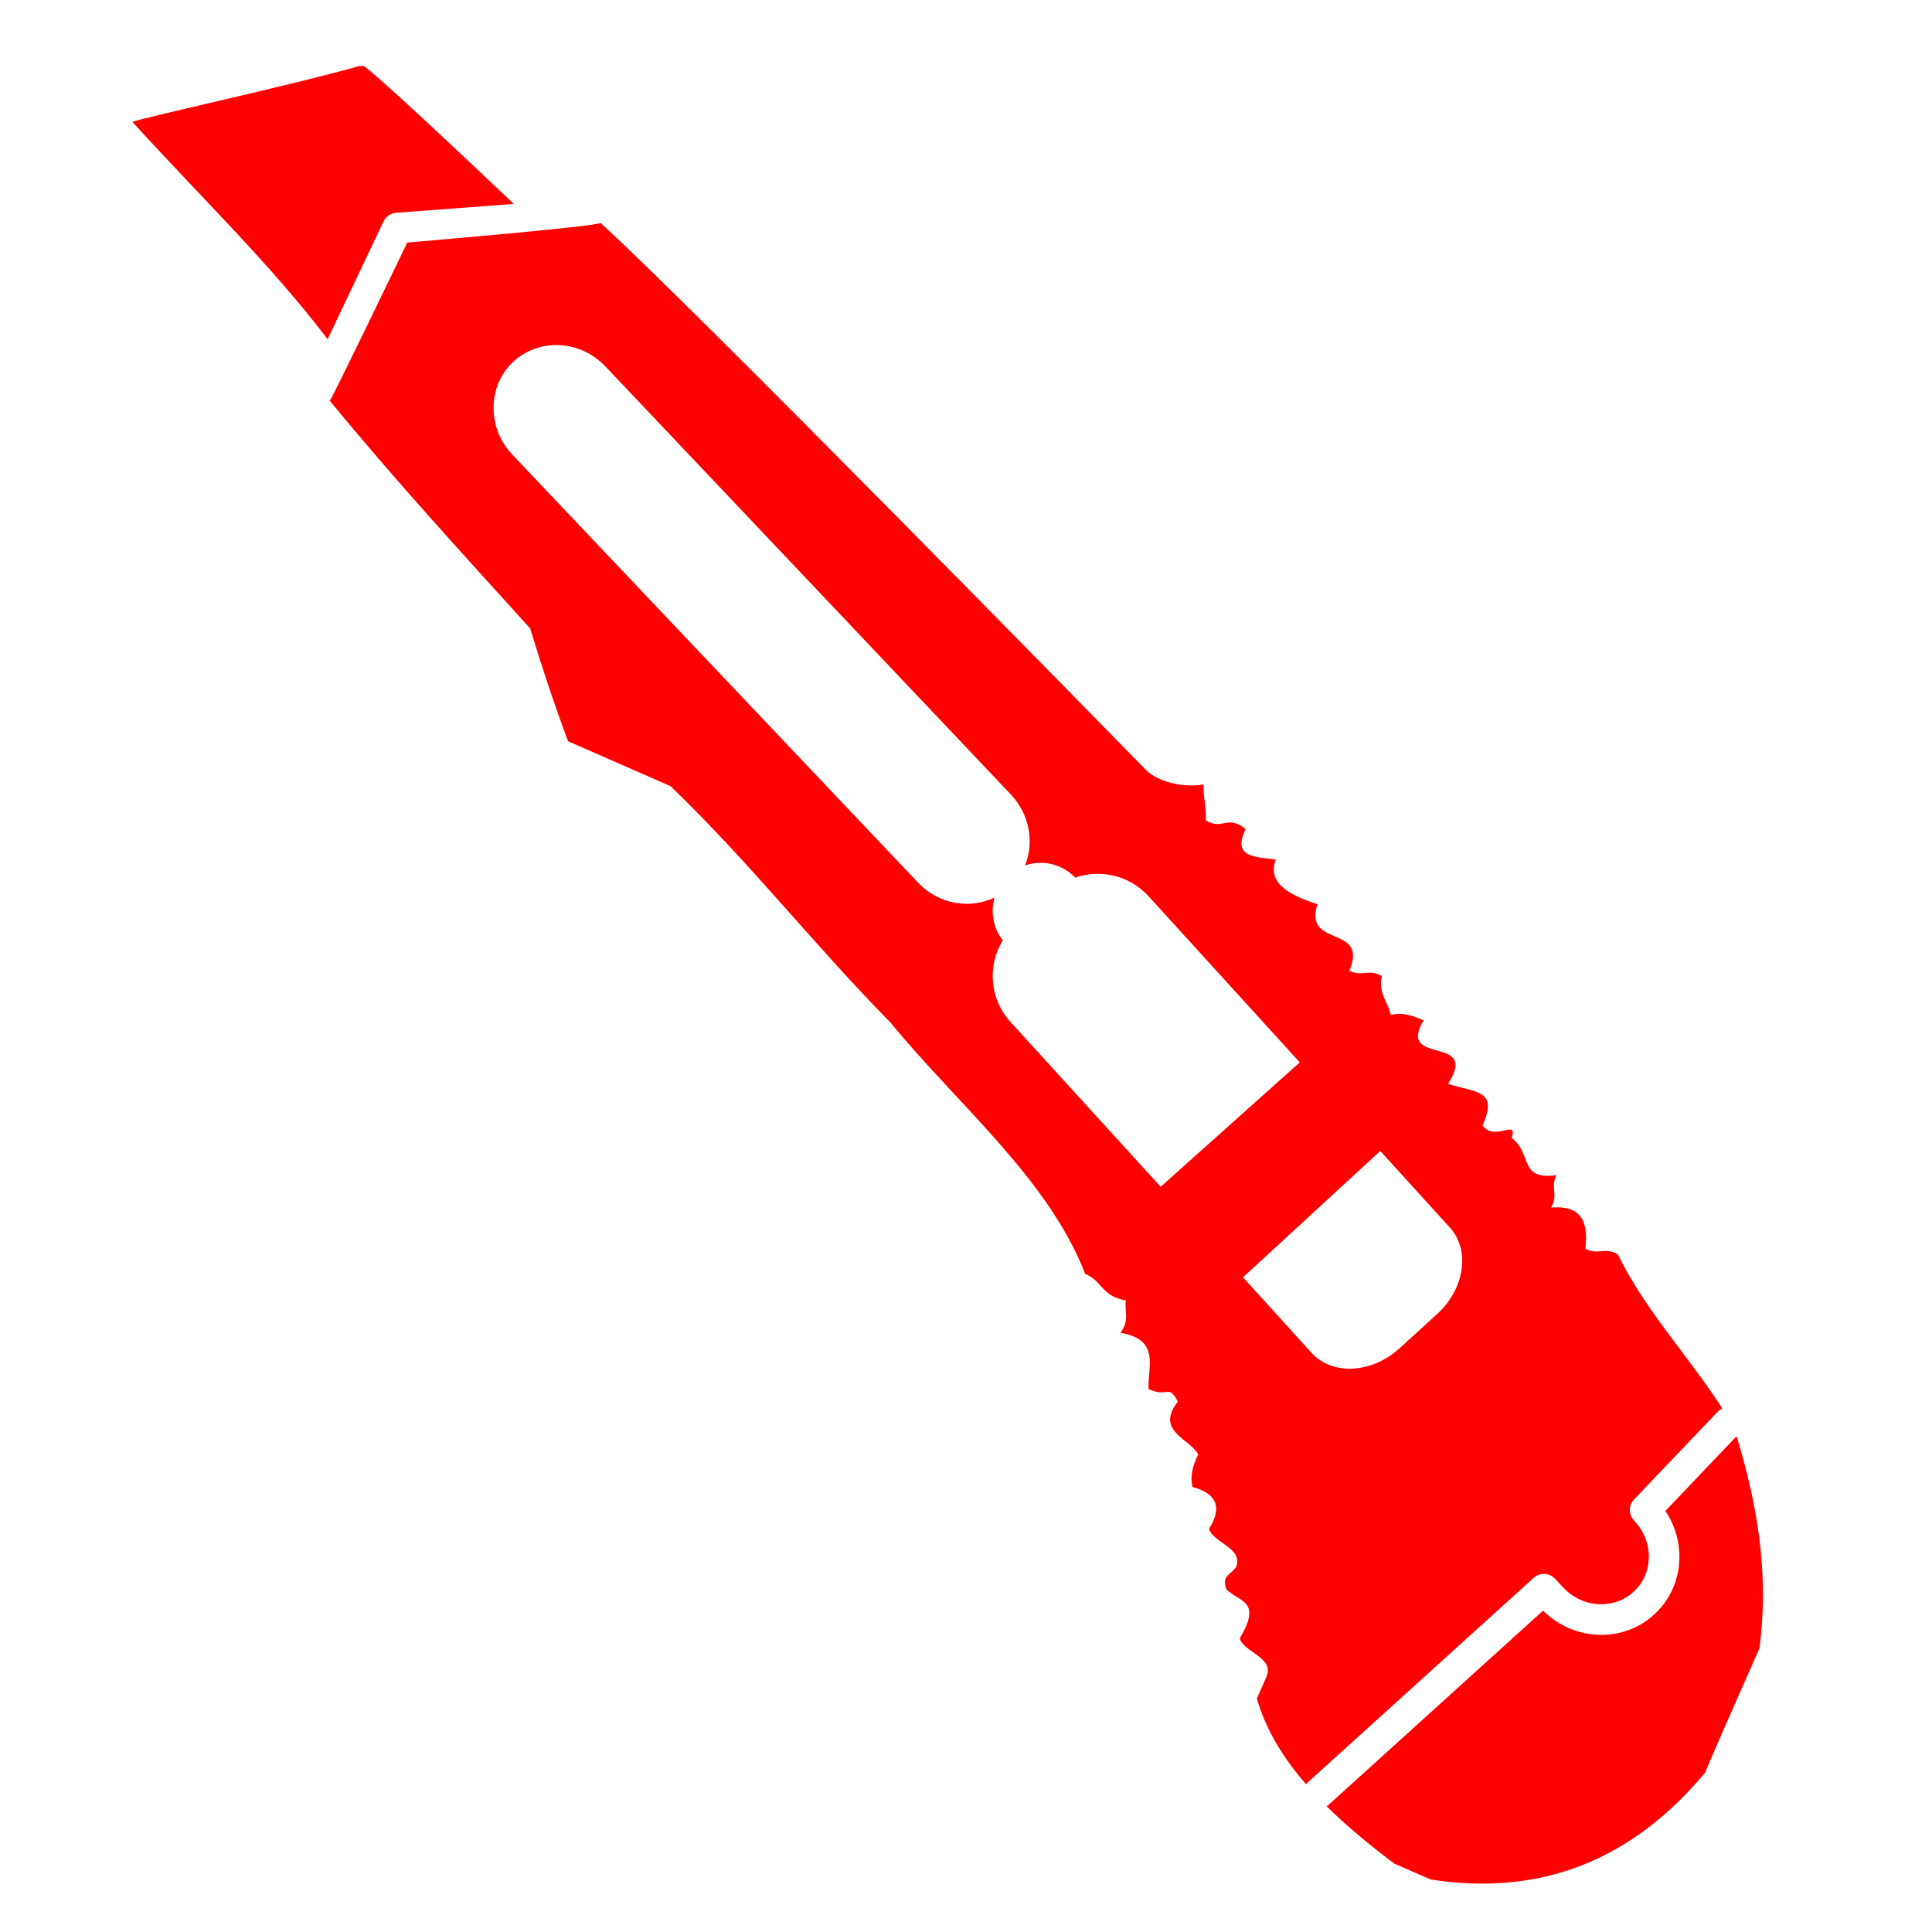
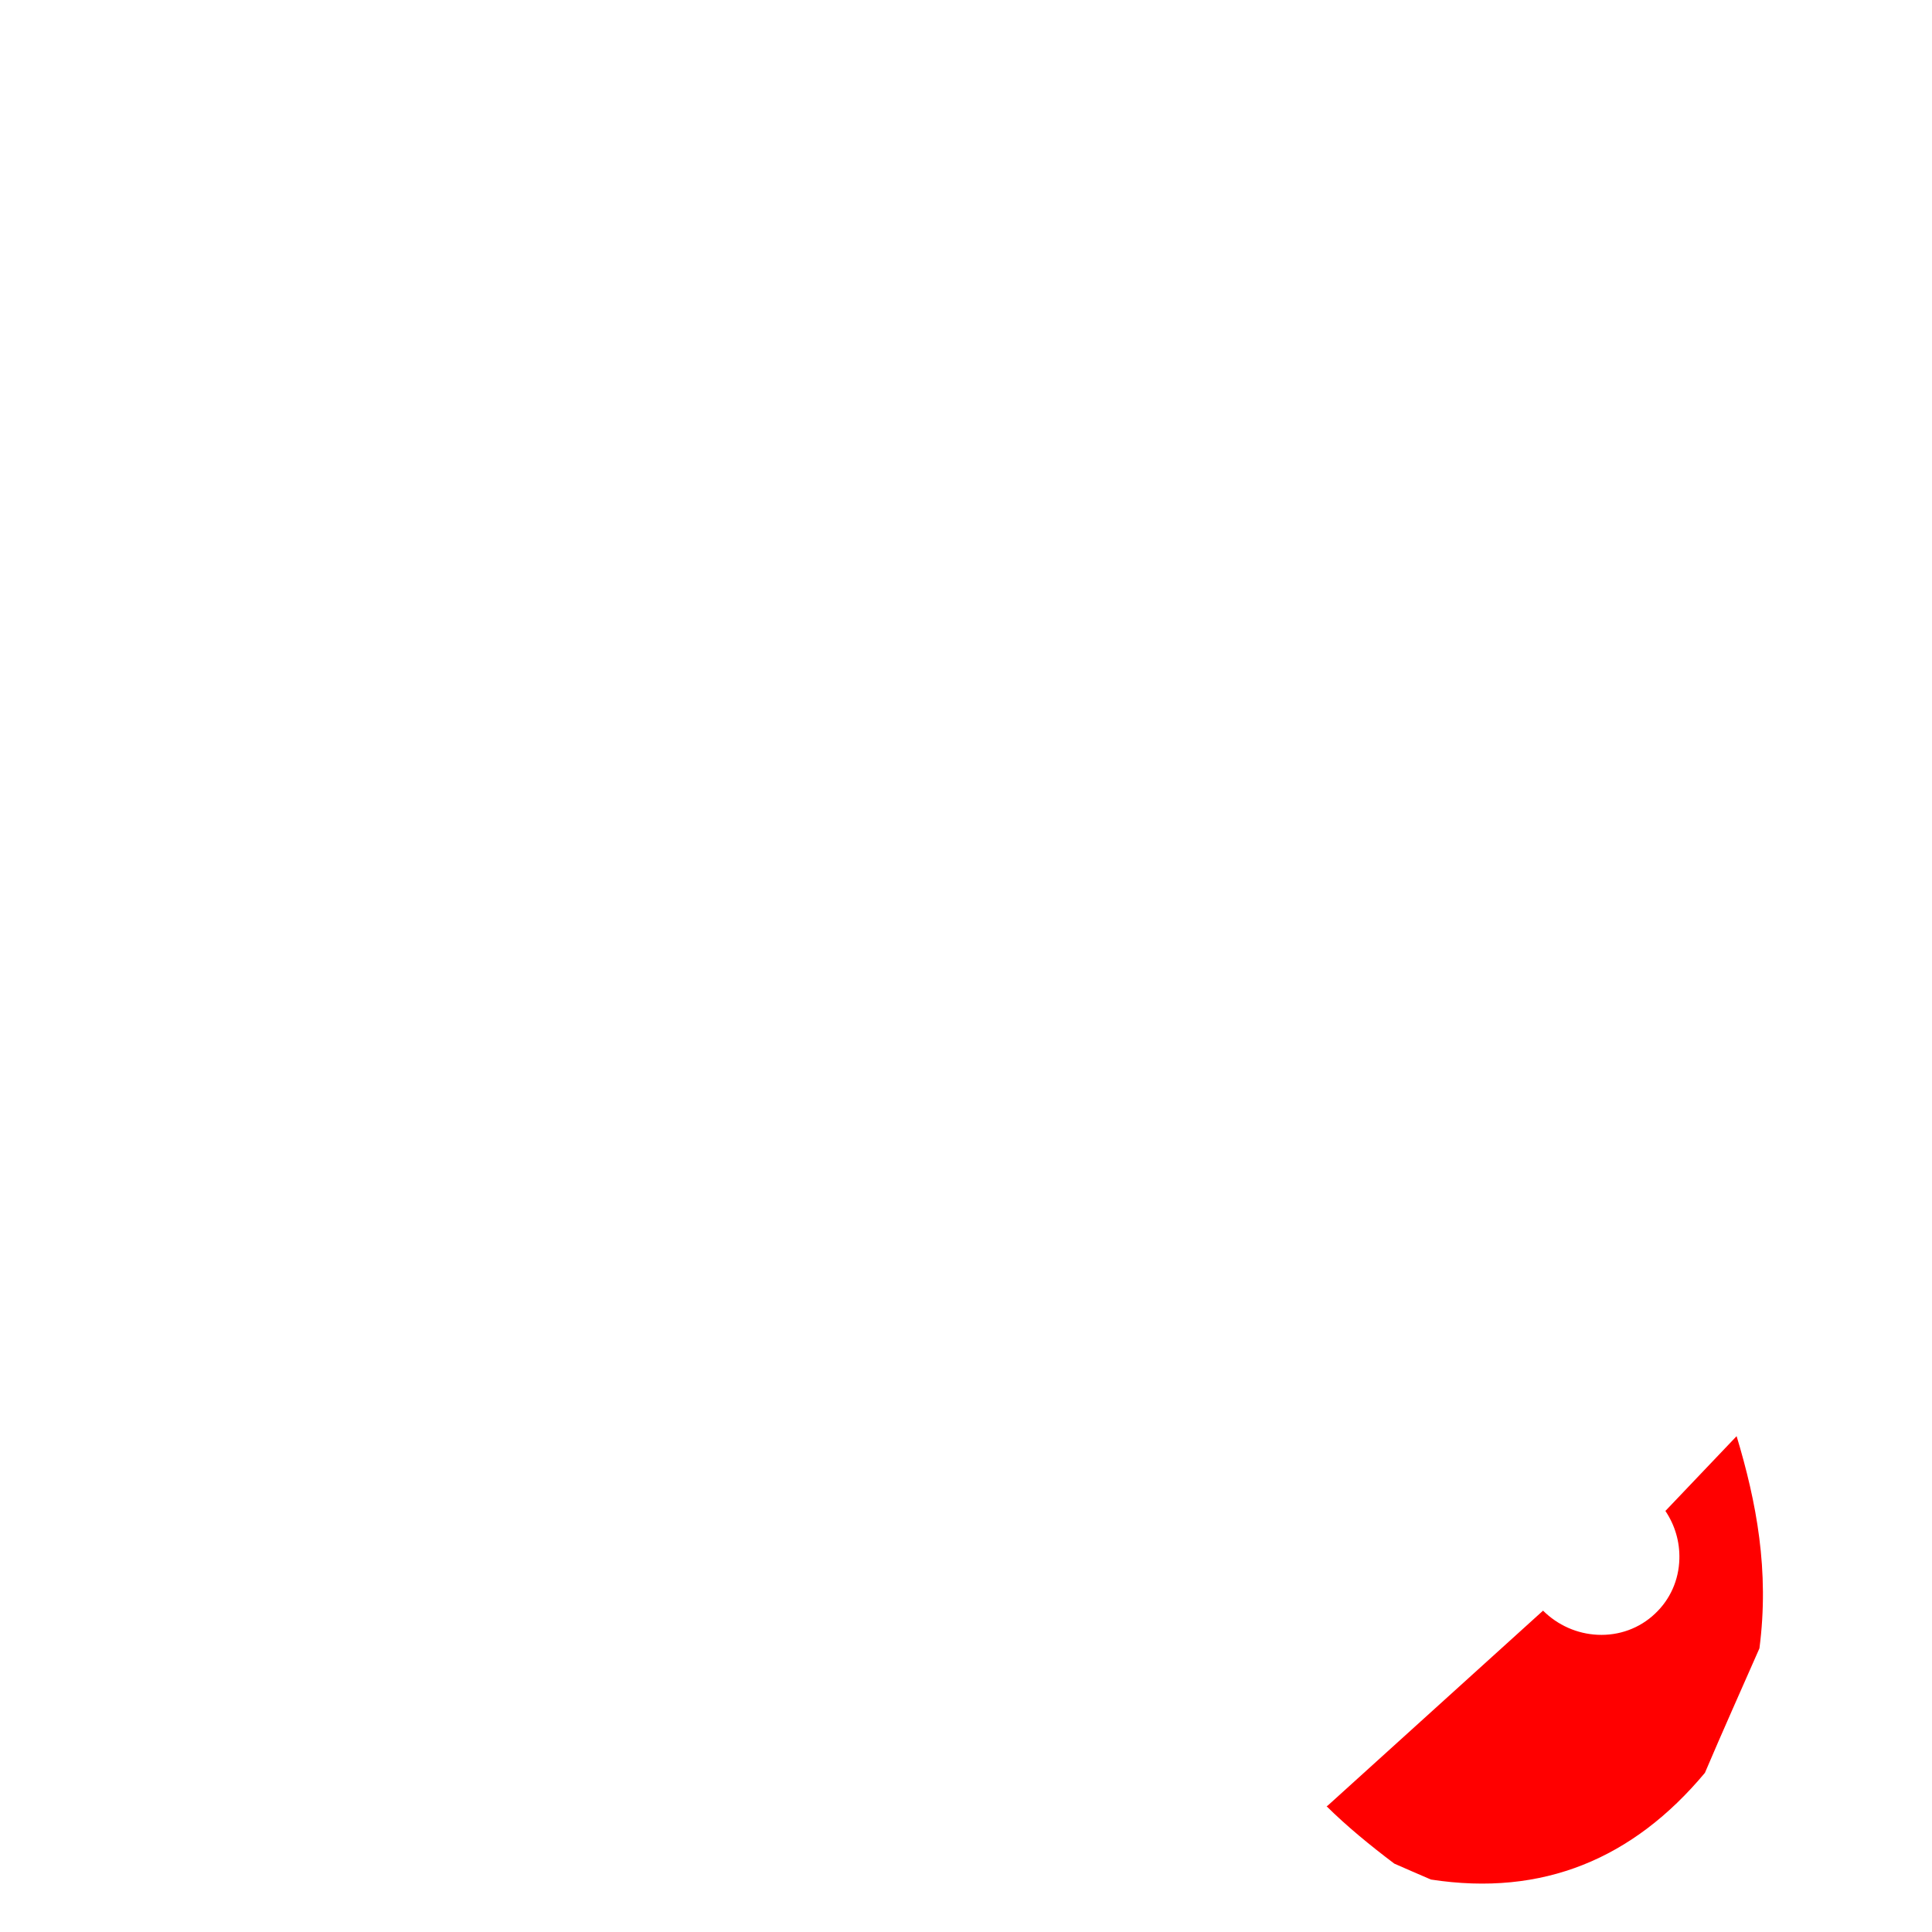
<svg xmlns="http://www.w3.org/2000/svg" width="1080" zoomAndPan="magnify" viewBox="0 0 810 810" height="1080" preserveAspectRatio="xMidYMid meet" version="1.0">
  <defs>
    <clipPath id="58d2100764">
-       <path d="M 55.227 27.695 L 216 27.695 L 216 143 L 55.227 143 Z M 55.227 27.695 " clip-rule="nonzero" />
-     </clipPath>
+       </clipPath>
  </defs>
  <path fill="#ff0000" d="M 728.082 602.113 L 698.227 633.469 C 702.23 639.438 704.293 646.422 704.082 653.625 C 703.848 662.449 700.223 670.582 693.887 676.531 C 687.434 682.668 678.812 685.812 669.789 685.391 C 661.203 684.984 653.121 681.402 646.93 675.273 L 556.668 756.996 C 556.516 757.133 556.344 757.176 556.18 757.285 C 564.676 765.684 574.34 773.617 584.562 781.328 C 589.695 783.562 594.668 785.773 599.938 788.008 C 646.805 795.23 684.723 779.293 714.793 743.273 C 722.223 725.793 730.023 708.438 737.652 691.074 C 741.895 658.473 736.406 629.727 728.082 602.113 Z M 728.082 602.113 " fill-opacity="1" fill-rule="nonzero" />
  <g clip-path="url(#58d2100764)">
    <path fill="#ff0000" d="M 166.09 89.211 L 215.414 85.488 C 194.5 65.641 155.613 29.012 151.953 27.332 C 120.551 36.227 55.941 50.137 55.57 51.16 C 83.031 81.465 113.34 110.598 137.363 142.207 L 160.785 92.855 C 161.77 90.777 163.801 89.383 166.09 89.211 Z M 166.09 89.211 " fill-opacity="1" fill-rule="nonzero" />
  </g>
-   <path fill="#ff0000" d="M 720.234 591.781 C 720.789 591.223 721.43 590.816 722.098 590.48 C 708.07 568.75 689.332 548.805 678.285 525.891 C 672.746 522.652 670.043 526.414 664.676 523.531 C 665.887 512.793 663.516 505.145 650.273 506.301 C 653.504 500.797 649.852 497.922 652.543 492.691 C 636.609 494.867 642.664 483.941 633.789 477.078 C 636.52 468.746 626.613 478.934 621.559 471.801 C 628.59 456.605 617.961 458.098 607.113 454.391 C 620.574 433.402 585.332 447.145 596.828 427.836 C 591.531 425.332 586.992 424.402 583.16 425.539 C 581.867 420.117 577.613 415.906 579.348 409.242 C 573.805 405.988 571.105 409.668 565.734 406.992 C 573.926 387.434 546.348 397.684 552.355 379.09 C 540.461 375.246 531.195 370.312 534.859 360.406 C 526.48 359.133 516.375 359.738 522.23 347.598 C 514.609 341.254 512.395 348.383 505.535 343.902 C 505.859 338.621 504.379 334.191 504.648 328.895 C 495.676 330.414 485.18 327.629 480.453 322.805 C 467.047 309.094 288.547 126.668 251.734 93.453 C 250.668 94.941 170.746 101.695 170.746 101.695 C 170.746 101.695 139.145 167.391 138.27 168.004 C 164.879 200.5 193.723 231.918 222.266 263.473 C 227.266 279.797 231.594 293.047 238.148 310.754 C 252.457 317.039 266.766 323.309 281.117 329.602 C 314.426 361.598 341.227 396.117 373.234 428.586 C 401.66 463.27 439.543 494.254 454.965 534.086 C 462.32 537.145 461.715 543.391 472.055 545.242 C 471.172 549.777 473.871 553.016 469.785 558.801 C 486.598 561.621 481.129 573.074 481.512 582.336 C 489.699 586.223 489.879 579.934 493.785 587.66 C 484.332 599.891 498.324 602.855 502.383 609.754 C 499.762 615.023 498.875 619.578 500.031 623.457 C 510.273 626.195 512.488 632.125 506.863 641.02 C 508.953 647.082 521.344 648.973 518.234 657.035 C 515.109 660.922 512.289 660.633 514.16 666.281 C 519.754 671.977 529.262 670.875 519.754 686.934 C 521.797 692.965 534.254 694.852 531.016 702.871 C 529.66 705.98 528.324 709.082 526.941 712.137 C 530.746 725.324 538.086 737.137 547.594 748.102 C 547.766 747.902 547.848 747.648 548.055 747.477 L 642.988 661.527 C 645.586 659.168 649.59 659.359 651.984 661.926 L 655.465 665.676 C 659.422 669.832 664.738 672.301 670.387 672.582 C 676.09 672.746 681.152 670.918 685.074 667.195 C 688.934 663.578 691.121 658.633 691.277 653.246 C 691.438 647.434 689.234 641.84 685.086 637.492 C 682.727 635.023 682.715 631.129 685.074 628.652 Z M 486.617 497.562 L 423.5 428.289 C 414.832 418.688 413.938 404.777 420.426 394.246 C 416.52 389.266 415.191 382.633 416.945 376.324 C 406.543 381.285 393.461 379.145 384.875 370.023 L 214.781 190.602 C 204.172 179.395 204.359 161.93 215.008 151.816 C 225.883 141.629 243.164 142.406 253.855 153.668 L 423.832 333.117 C 431.68 341.441 433.633 353.148 429.754 362.82 C 434.355 361.281 439.516 361.32 444.344 363.441 C 446.836 364.535 449.008 366.082 450.777 367.953 C 461.301 364.293 473.492 366.977 481.484 375.691 L 544.938 445.406 Z M 602.441 550.992 L 586.785 565.262 C 575.117 575.867 558.684 576.75 549.934 567.262 L 521.117 535.523 L 578.695 482.547 L 607.82 514.609 C 616.48 524.047 614.109 540.441 602.441 550.992 Z M 602.441 550.992 " fill-opacity="1" fill-rule="nonzero" />
</svg>